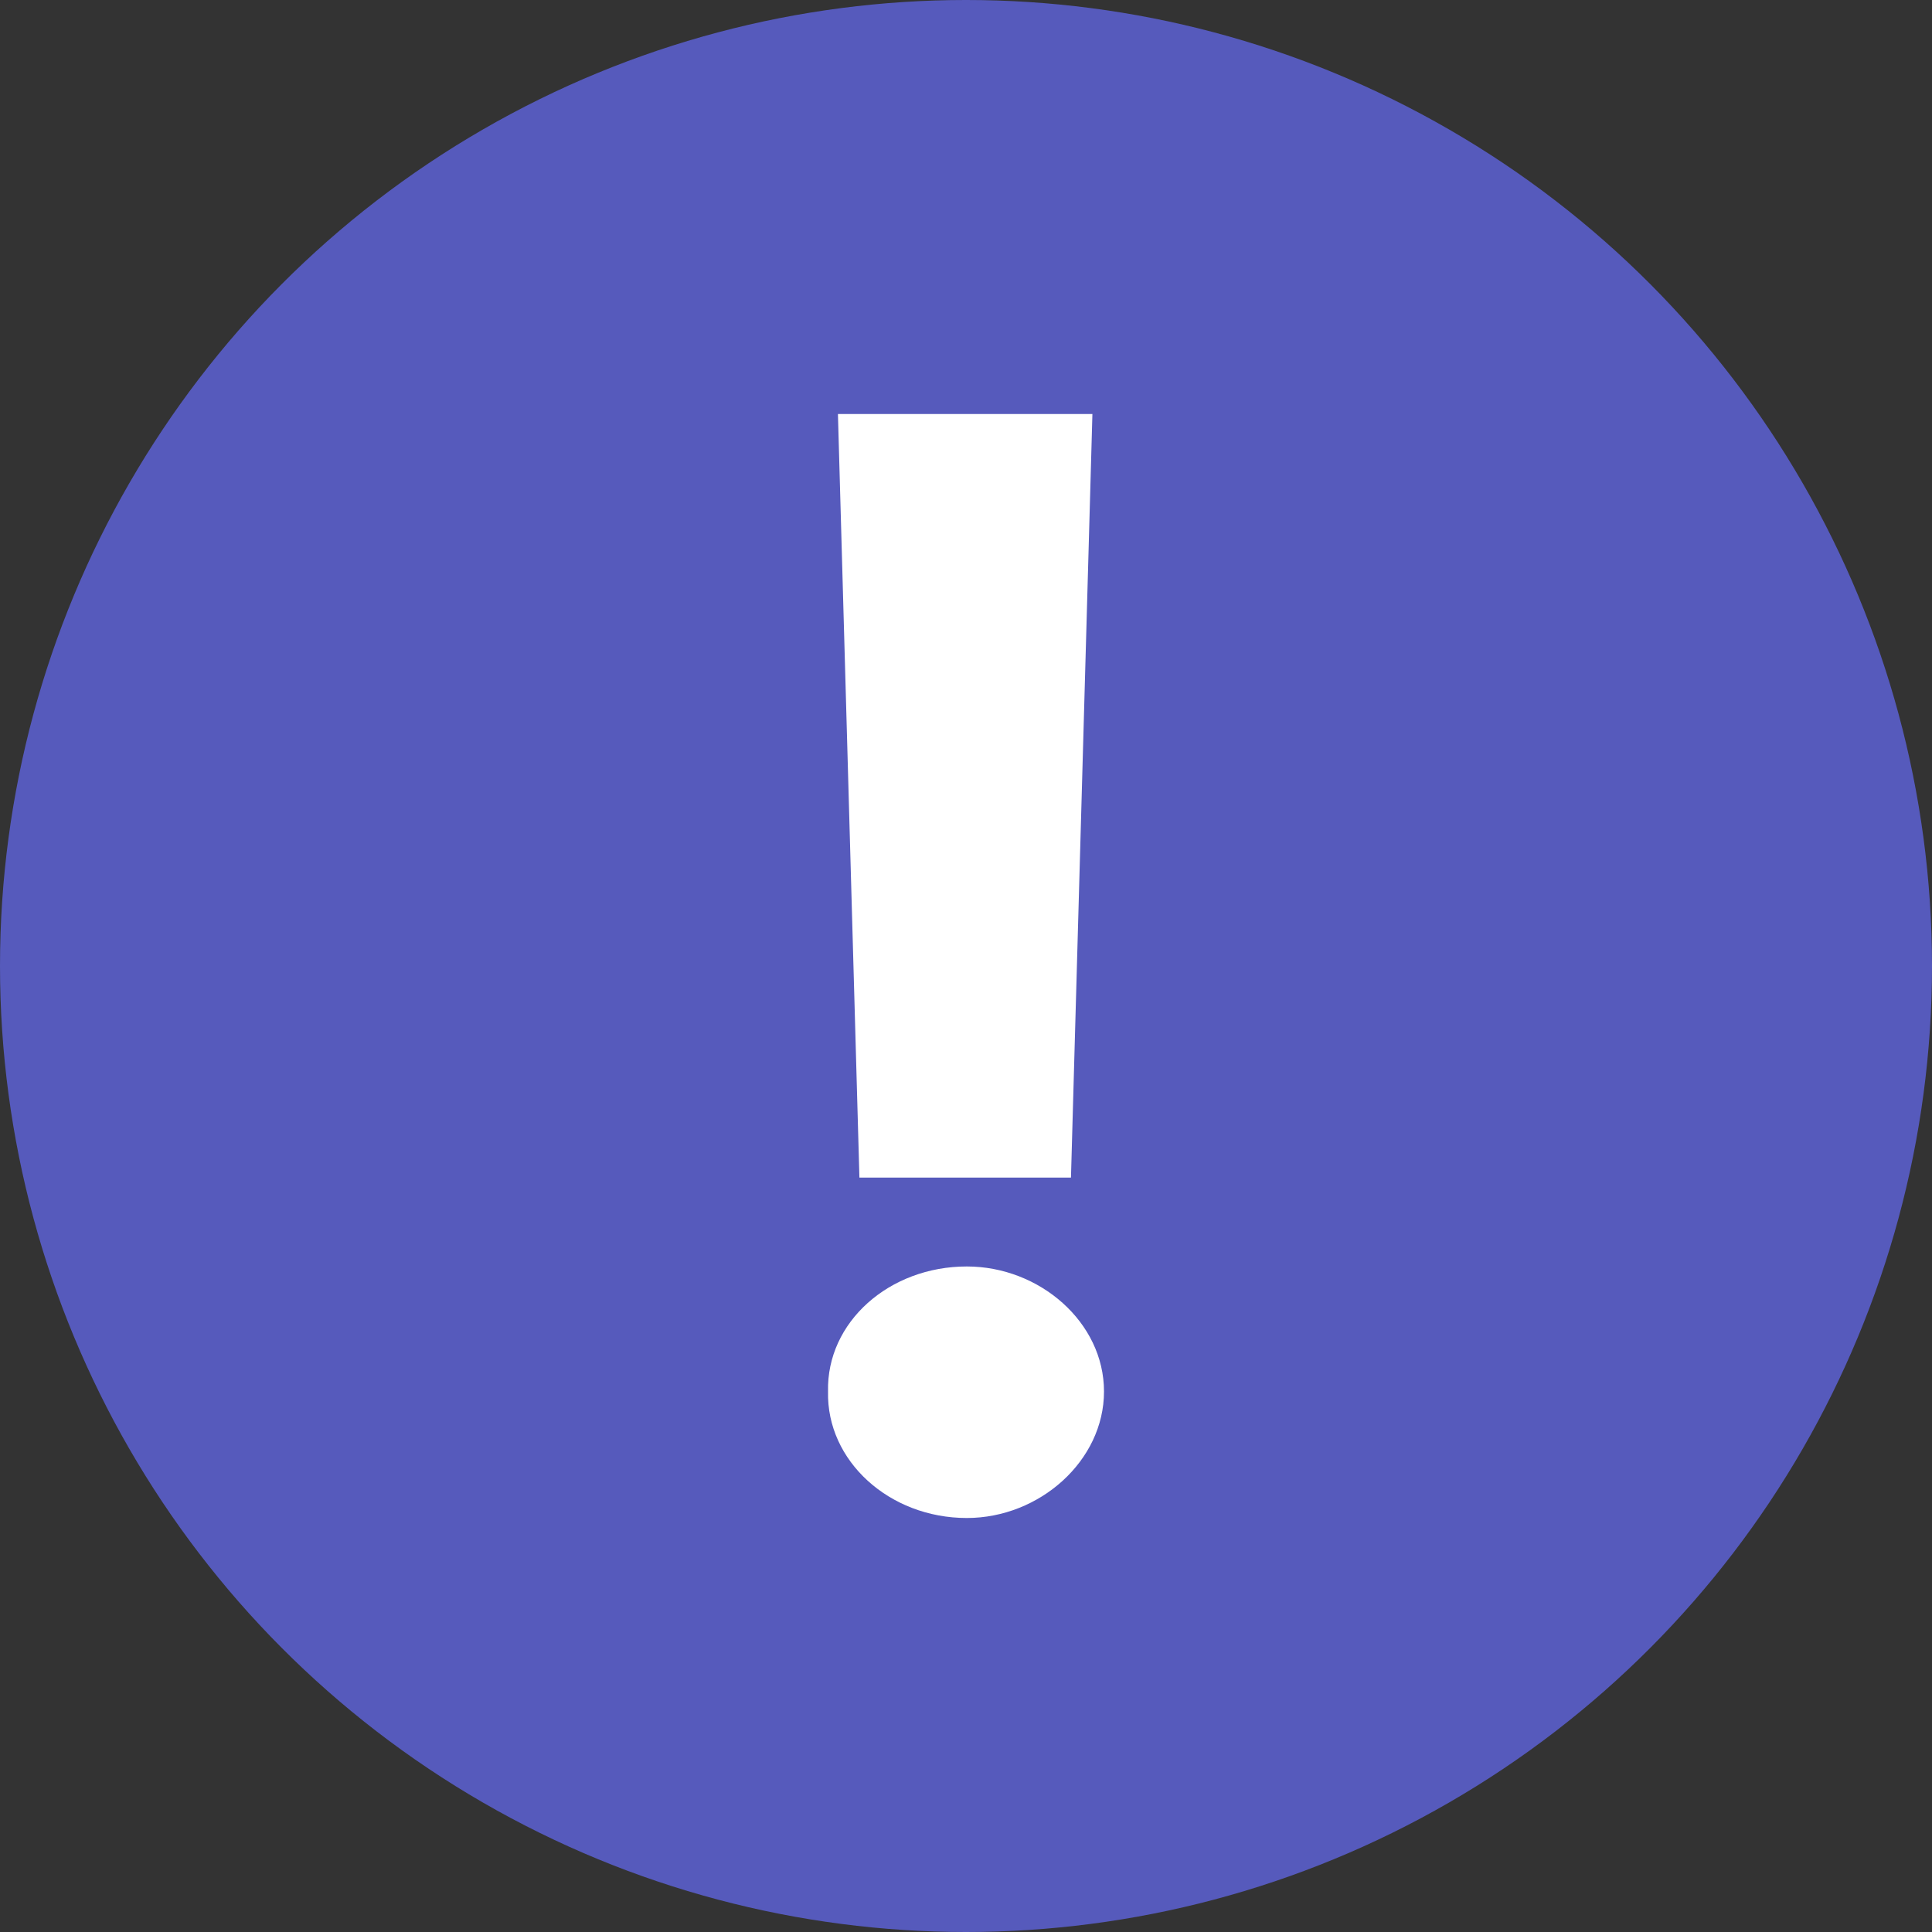
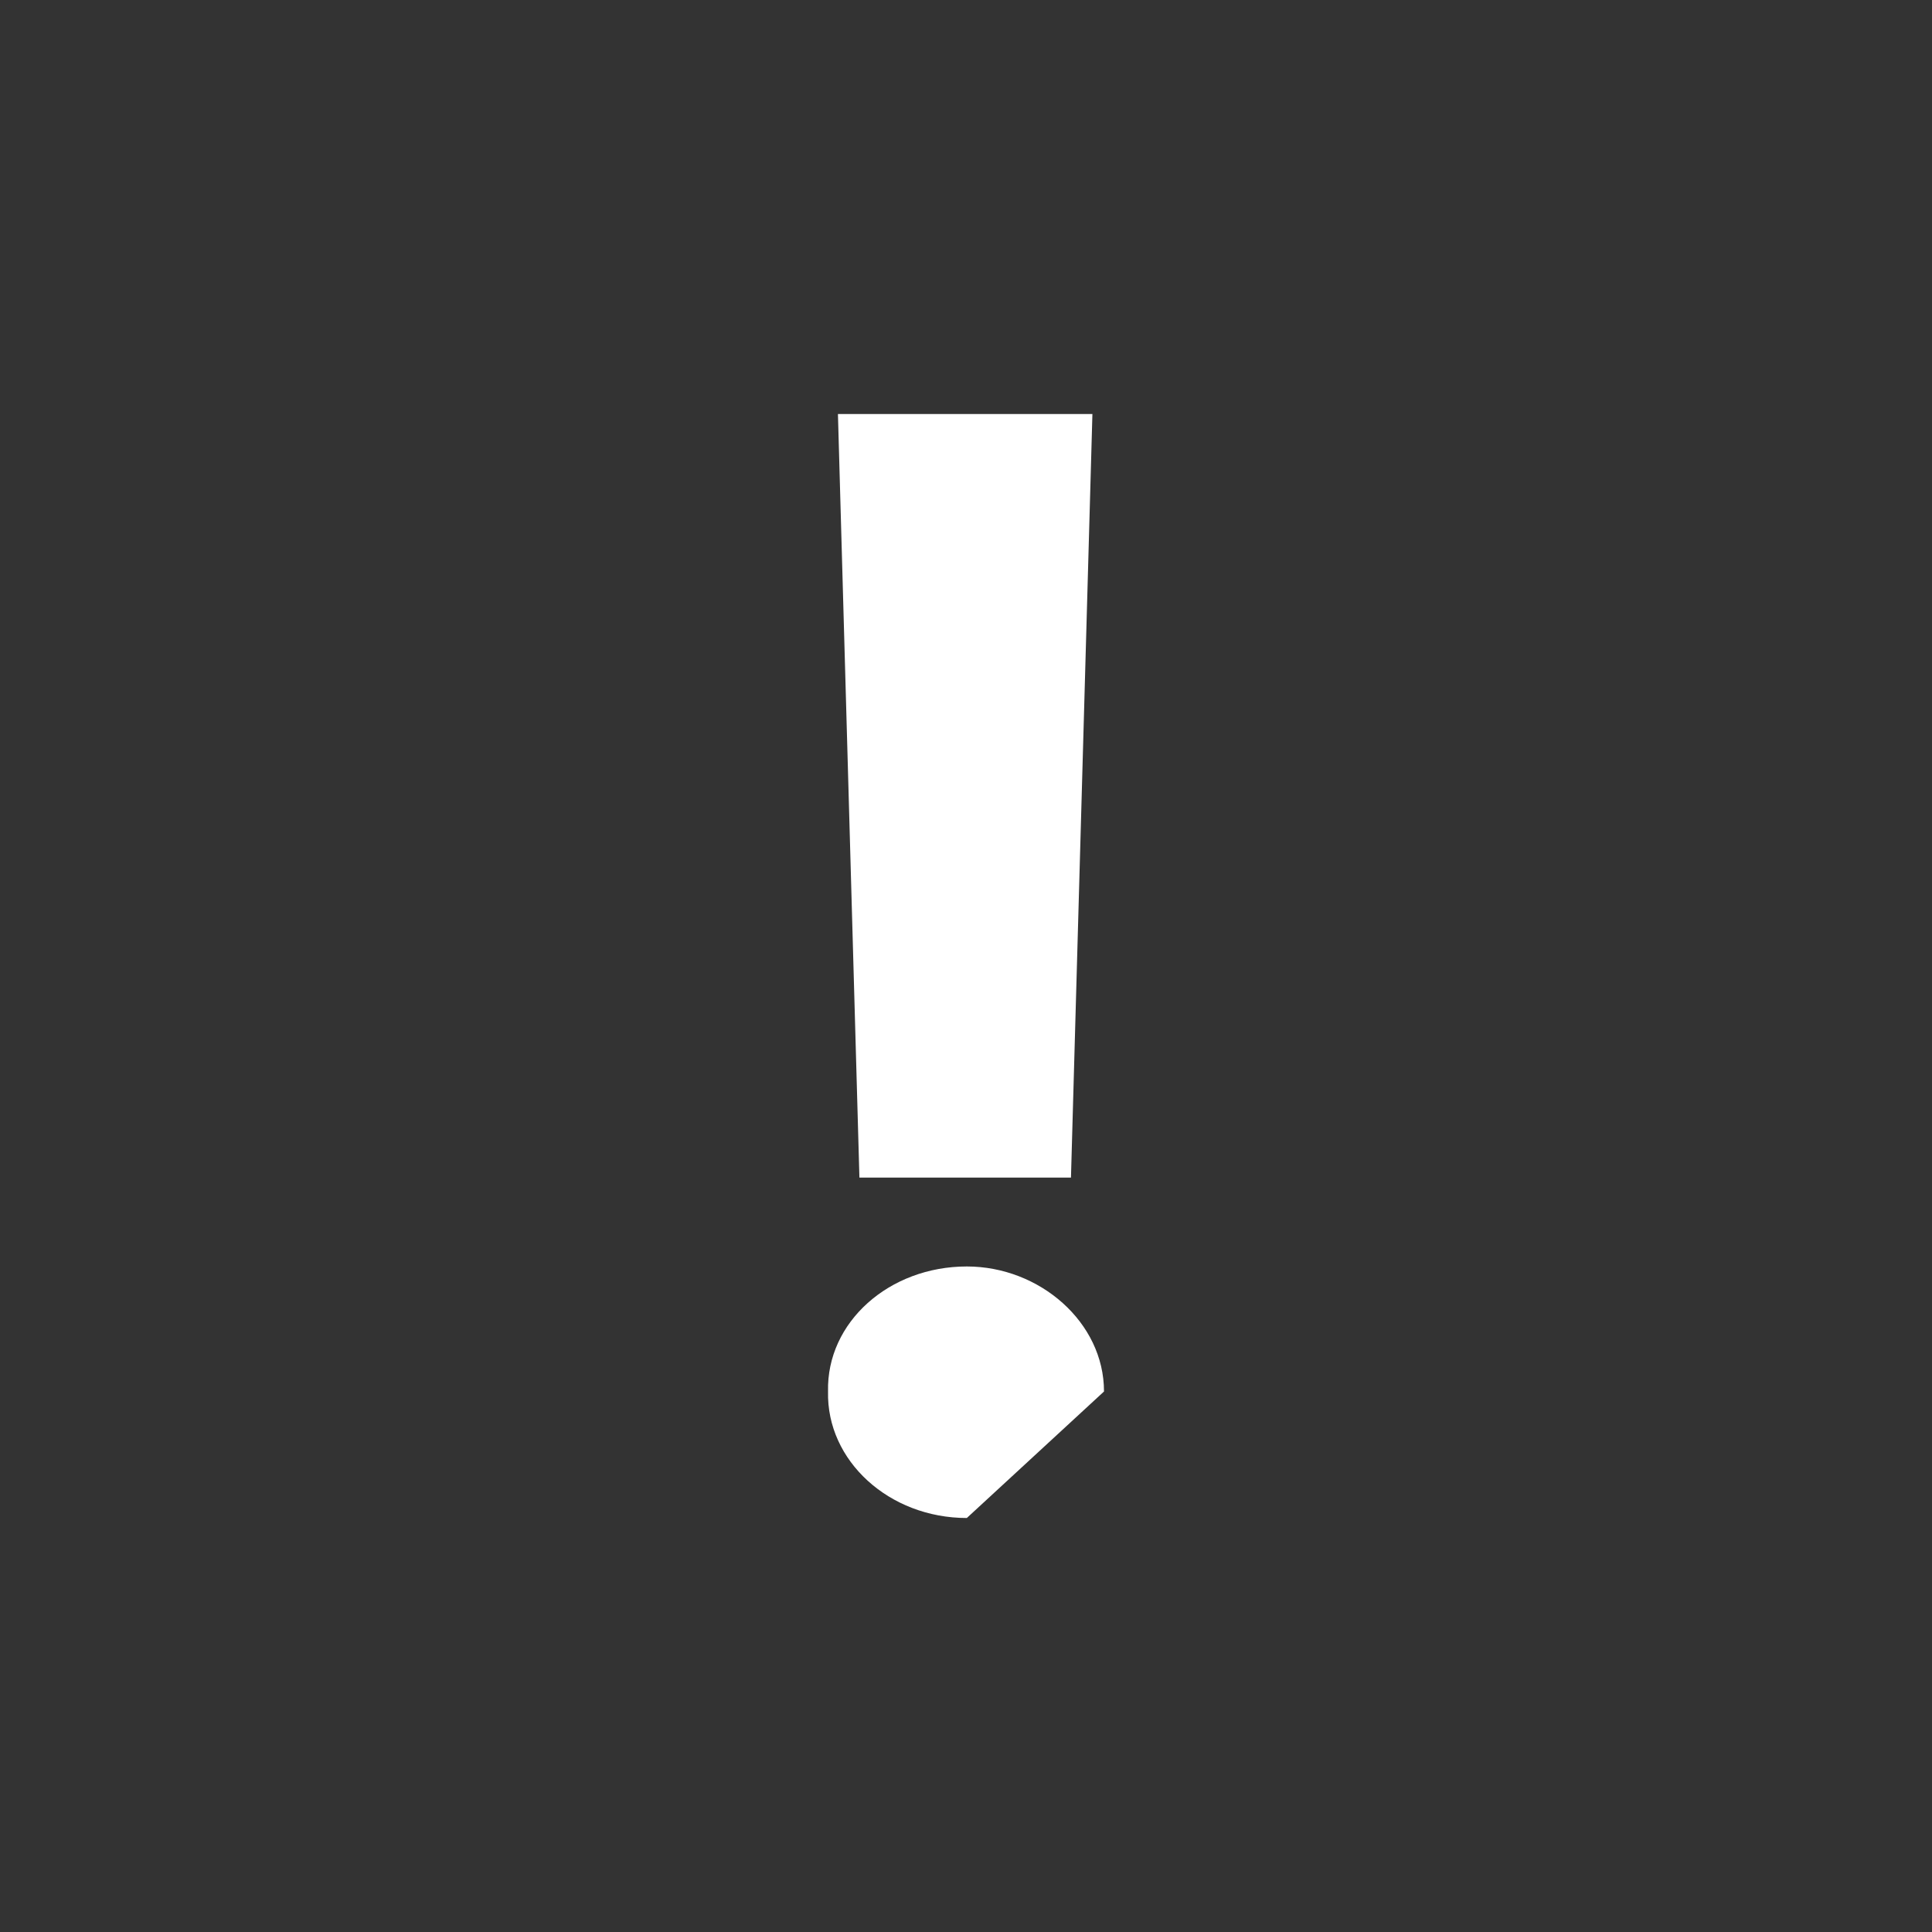
<svg xmlns="http://www.w3.org/2000/svg" width="42" height="42" viewBox="0 0 42 42" fill="none">
  <rect x="0" y="0" width="42" height="42" fill="#333333" stroke="none" />
-   <circle cx="21" cy="21" r="21" fill="#565ABC" />
-   <path d="M23.748 9L23.282 25.6H18.683L18.216 9H23.748ZM21.018 33C19.33 33 17.965 31.756 18.001 30.25C17.965 28.744 19.33 27.532 21.018 27.532C22.599 27.532 24 28.744 24 30.25C24 31.756 22.599 33 21.018 33Z" fill="white" />
+   <path d="M23.748 9L23.282 25.6H18.683L18.216 9H23.748ZM21.018 33C19.33 33 17.965 31.756 18.001 30.25C17.965 28.744 19.33 27.532 21.018 27.532C22.599 27.532 24 28.744 24 30.25Z" fill="white" />
</svg>